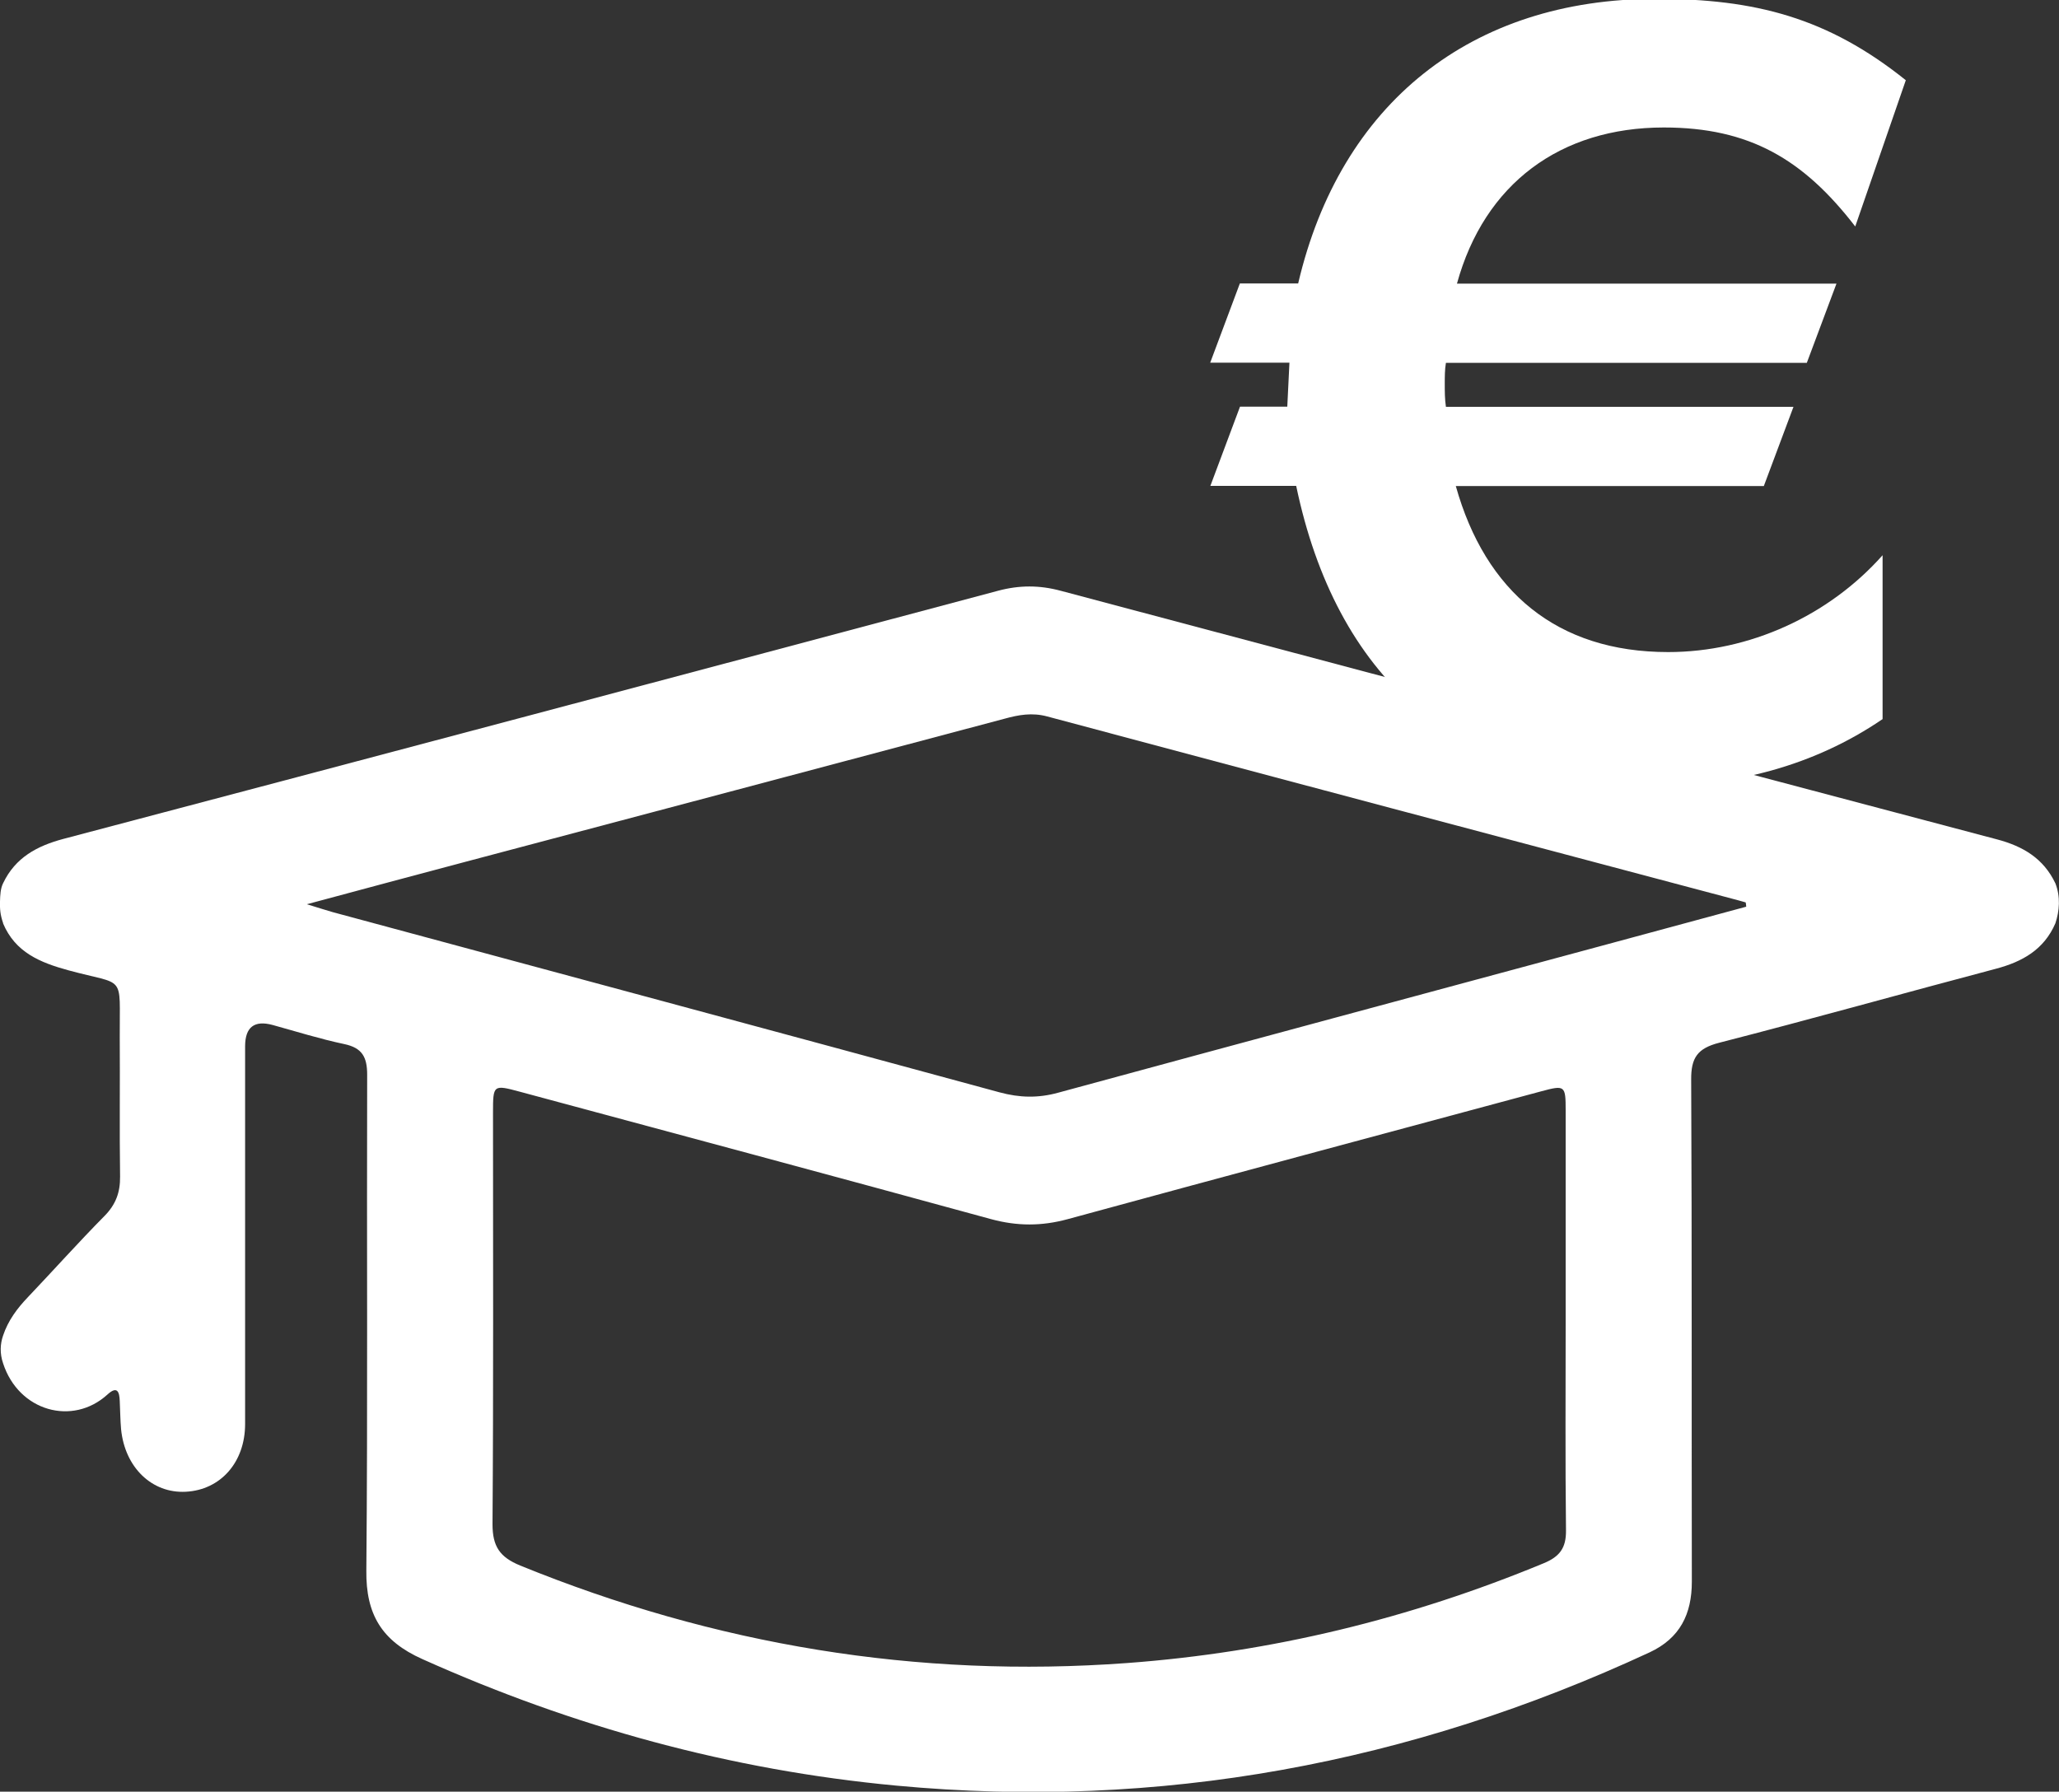
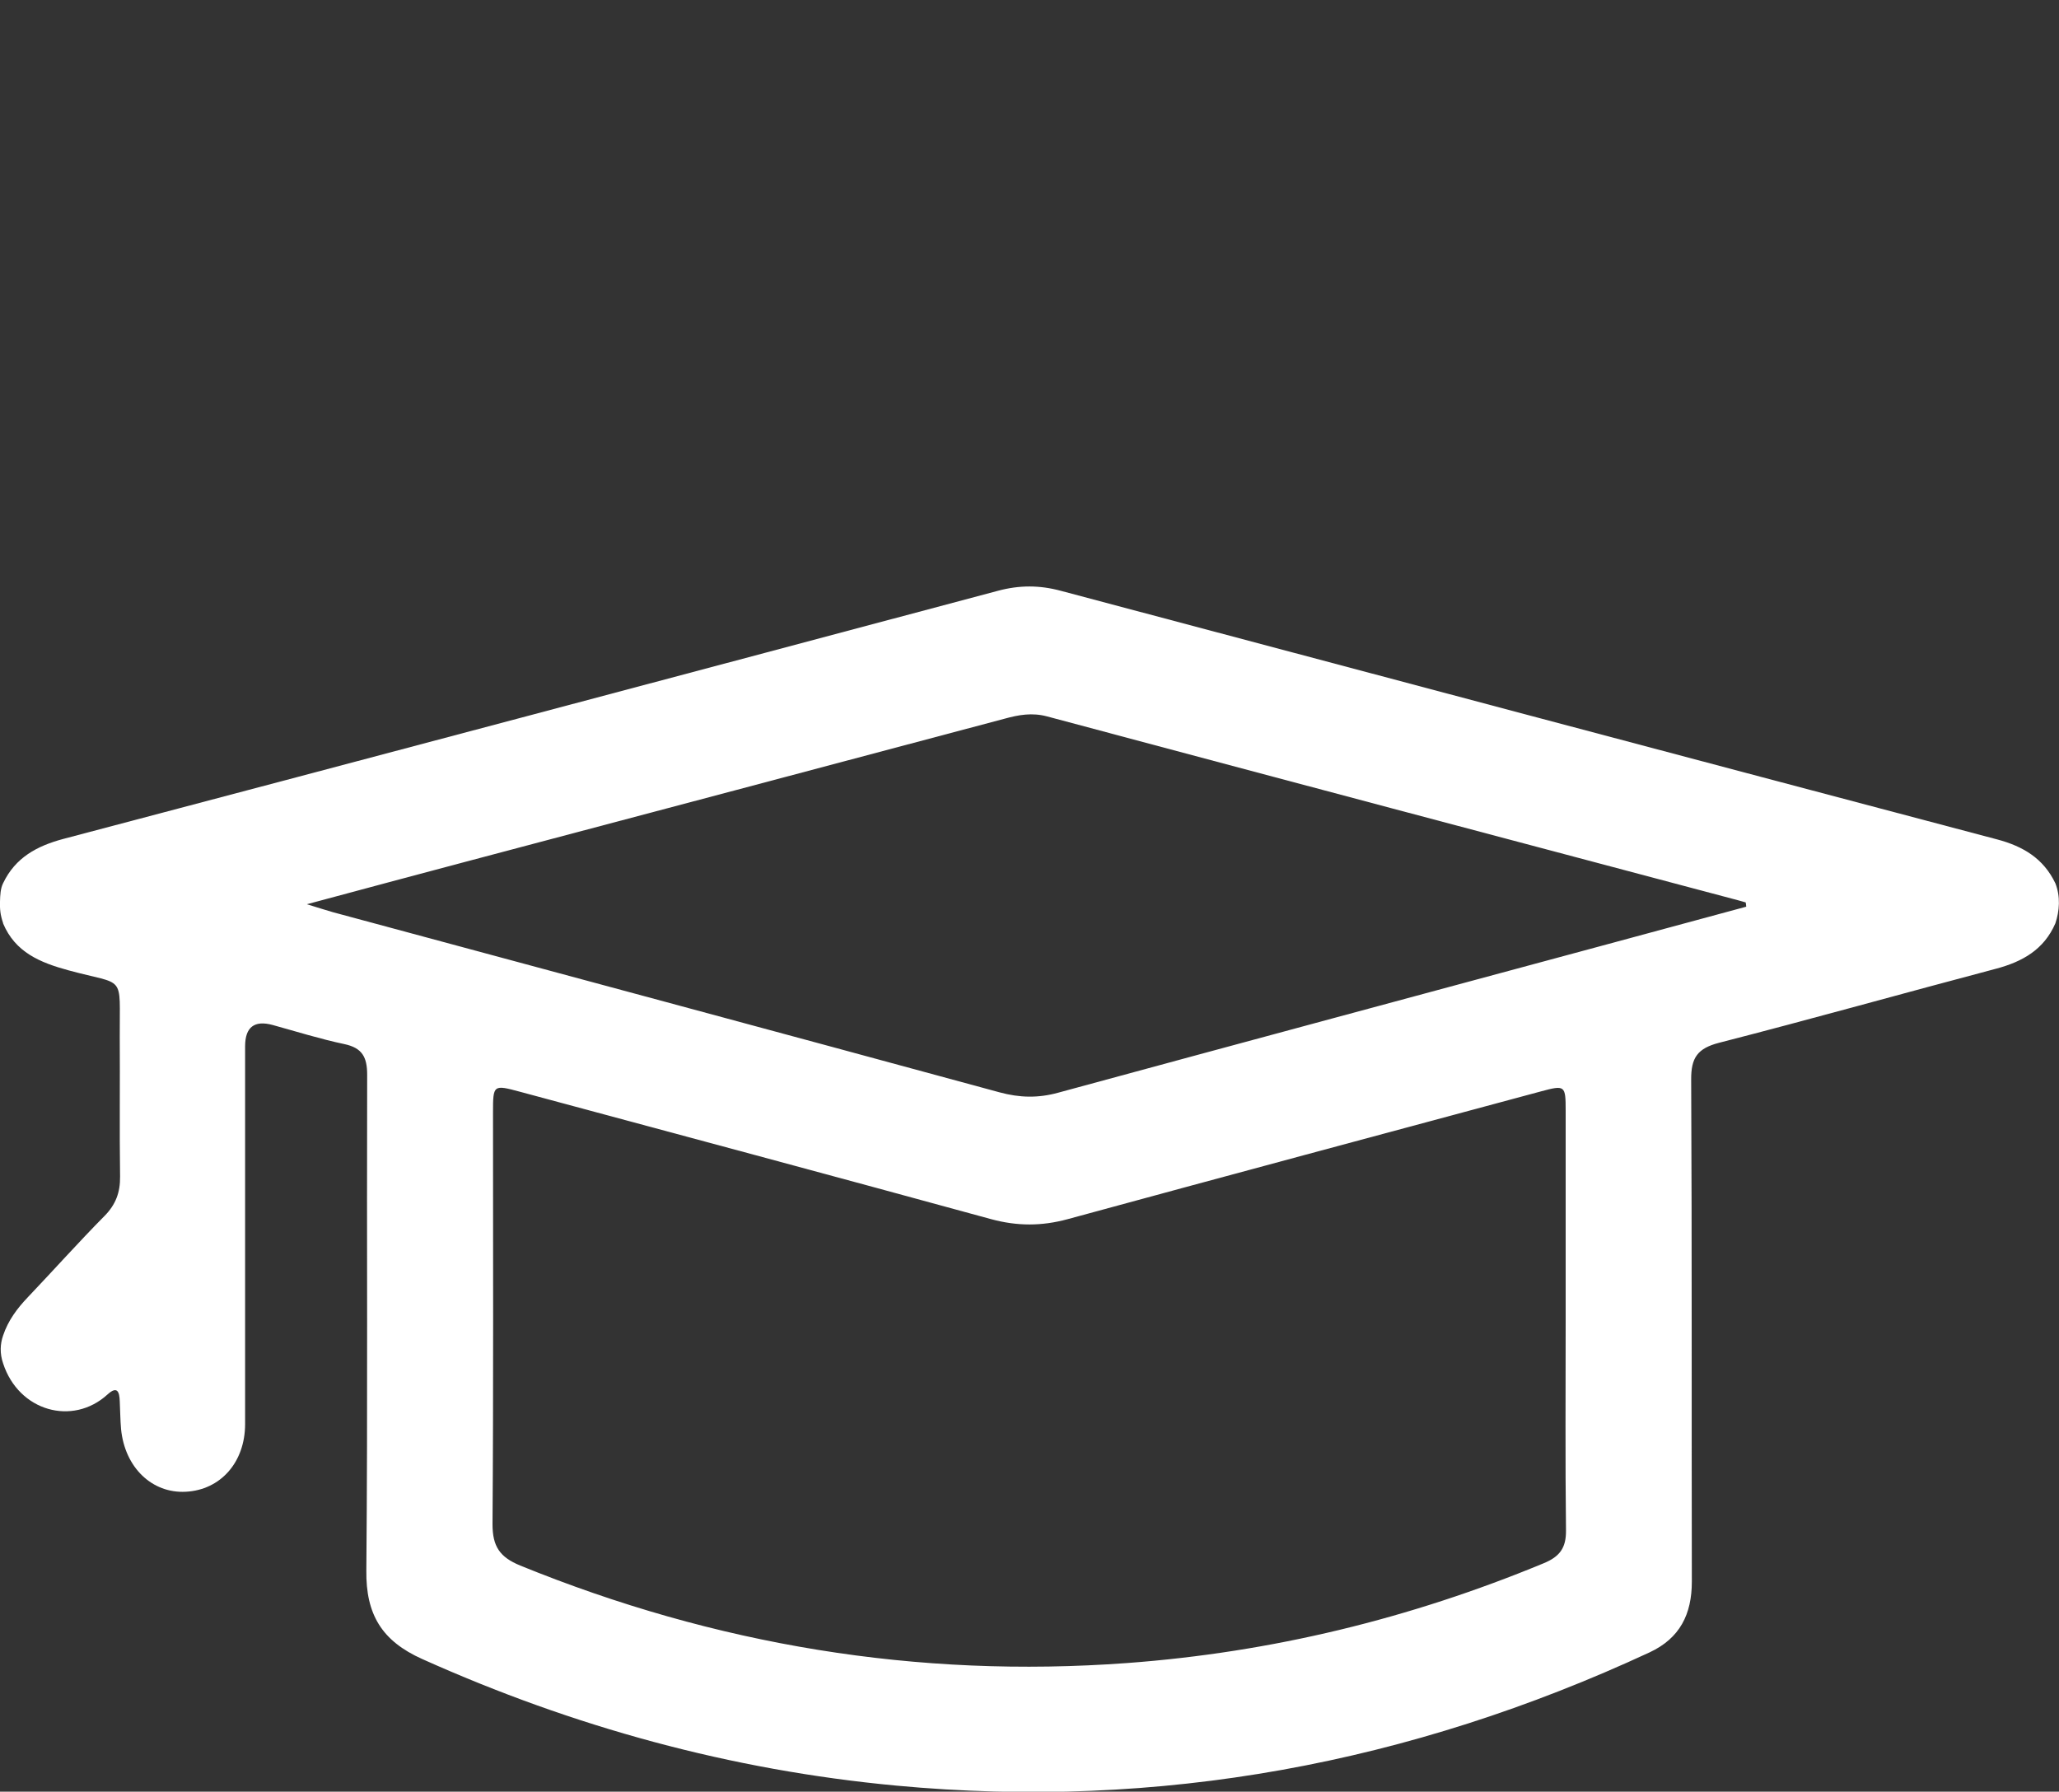
<svg xmlns="http://www.w3.org/2000/svg" id="a" data-name="Ebene 1" viewBox="0 0 125 108.78">
  <rect x="0" y="0" width="125" height="108.78" fill="#333333" stroke="none" />
  <defs>
    <style>
      .b {
        fill: #fff;
      }
    </style>
  </defs>
-   <path class="b" d="M112.63,13.75c-3.14-4.07-6.41-6.01-11.62-6.01-6.28,0-10.89,3.41-12.56,9.48h23.04l-1.8,4.81h-21.91c-.07.4-.07.87-.07,1.27,0,.47,0,.93.07,1.4h21.1l-1.8,4.81h-18.7c1.8,6.41,6.14,10.08,12.89,10.08,4.94,0,9.75-2.2,13.02-5.88v9.95c-4.21,2.87-9.02,4.07-14.03,4.07-11.95,0-19.17-6.75-21.57-18.23h-5.21l1.8-4.81h2.87l.13-2.67h-4.81l1.8-4.81h3.54C81.37,6.27,89.32-.07,100.54-.07c6.01,0,10.42,1.14,15.16,4.94l-3.07,8.88Z" />
  <path class="b" d="M.19,56.05c-.18-.53-.2-.85-.19-1.31.01-.4.03-.8.19-1.12.74-1.55,2.05-2.26,3.67-2.69,18.91-4.99,37.82-10.02,56.72-15.06,1.3-.35,2.53-.35,3.82,0,18.94,5.04,37.88,10.08,56.83,15.09,1.59.42,2.83,1.16,3.55,2.67.32.81.25,1.68,0,2.43-.69,1.59-1.99,2.33-3.62,2.76-5.6,1.48-11.18,3.05-16.79,4.49-1.32.34-1.71.91-1.7,2.24.05,10.16.02,20.32.04,30.48,0,1.97-.72,3.43-2.56,4.29-14.54,6.75-29.76,9.59-45.76,8.09-10.02-.94-19.57-3.56-28.75-7.68-2.46-1.1-3.43-2.71-3.4-5.37.09-10.04.02-20.08.05-30.11,0-1.07-.3-1.63-1.39-1.86-1.47-.31-2.9-.76-4.35-1.16q-1.66-.45-1.67,1.28c0,7.65,0,15.3,0,22.95,0,2.32-1.49,4-3.6,4.11-2.05.11-3.7-1.47-3.93-3.8-.05-.56-.05-1.13-.08-1.7-.02-.55-.14-.96-.75-.4-2.11,1.92-5.38,1.02-6.33-1.89-.21-.61-.18-1.19,0-1.7.3-.9.85-1.64,1.5-2.32,1.56-1.64,3.07-3.33,4.66-4.94.68-.69.95-1.43.94-2.38-.04-2.83,0-5.66-.02-8.49-.02-3.89.4-3.08-3.12-4.04-1.72-.47-3.22-1.09-3.96-2.84ZM95.05,80.17c0-4.25,0-8.5,0-12.74,0-1.53-.04-1.56-1.49-1.17-9.58,2.58-19.17,5.15-28.74,7.76-1.58.43-3.06.43-4.65,0-9.53-2.61-19.08-5.17-28.62-7.74-1.6-.43-1.62-.42-1.62,1.26,0,8.33.03,16.67-.03,25,0,1.35.44,2,1.68,2.51,11.83,4.82,24.09,6.86,36.85,5.92,8.77-.65,17.18-2.7,25.29-6.06.97-.4,1.36-.93,1.35-1.98-.05-4.25-.02-8.5-.02-12.74ZM106.01,55.03c0-.08-.02-.16-.03-.24-.15-.04-.3-.09-.46-.13-13.98-3.71-27.96-7.42-41.94-11.16-.92-.25-1.74-.1-2.61.14-10.88,2.9-21.77,5.78-32.66,8.67-3.12.83-6.23,1.66-9.68,2.59.75.23,1.15.36,1.57.48,13.49,3.64,26.99,7.27,40.48,10.94,1.22.33,2.34.36,3.57.02,11.1-3.02,22.22-6.01,33.33-9.01,2.81-.76,5.62-1.52,8.43-2.28Z" />
</svg>